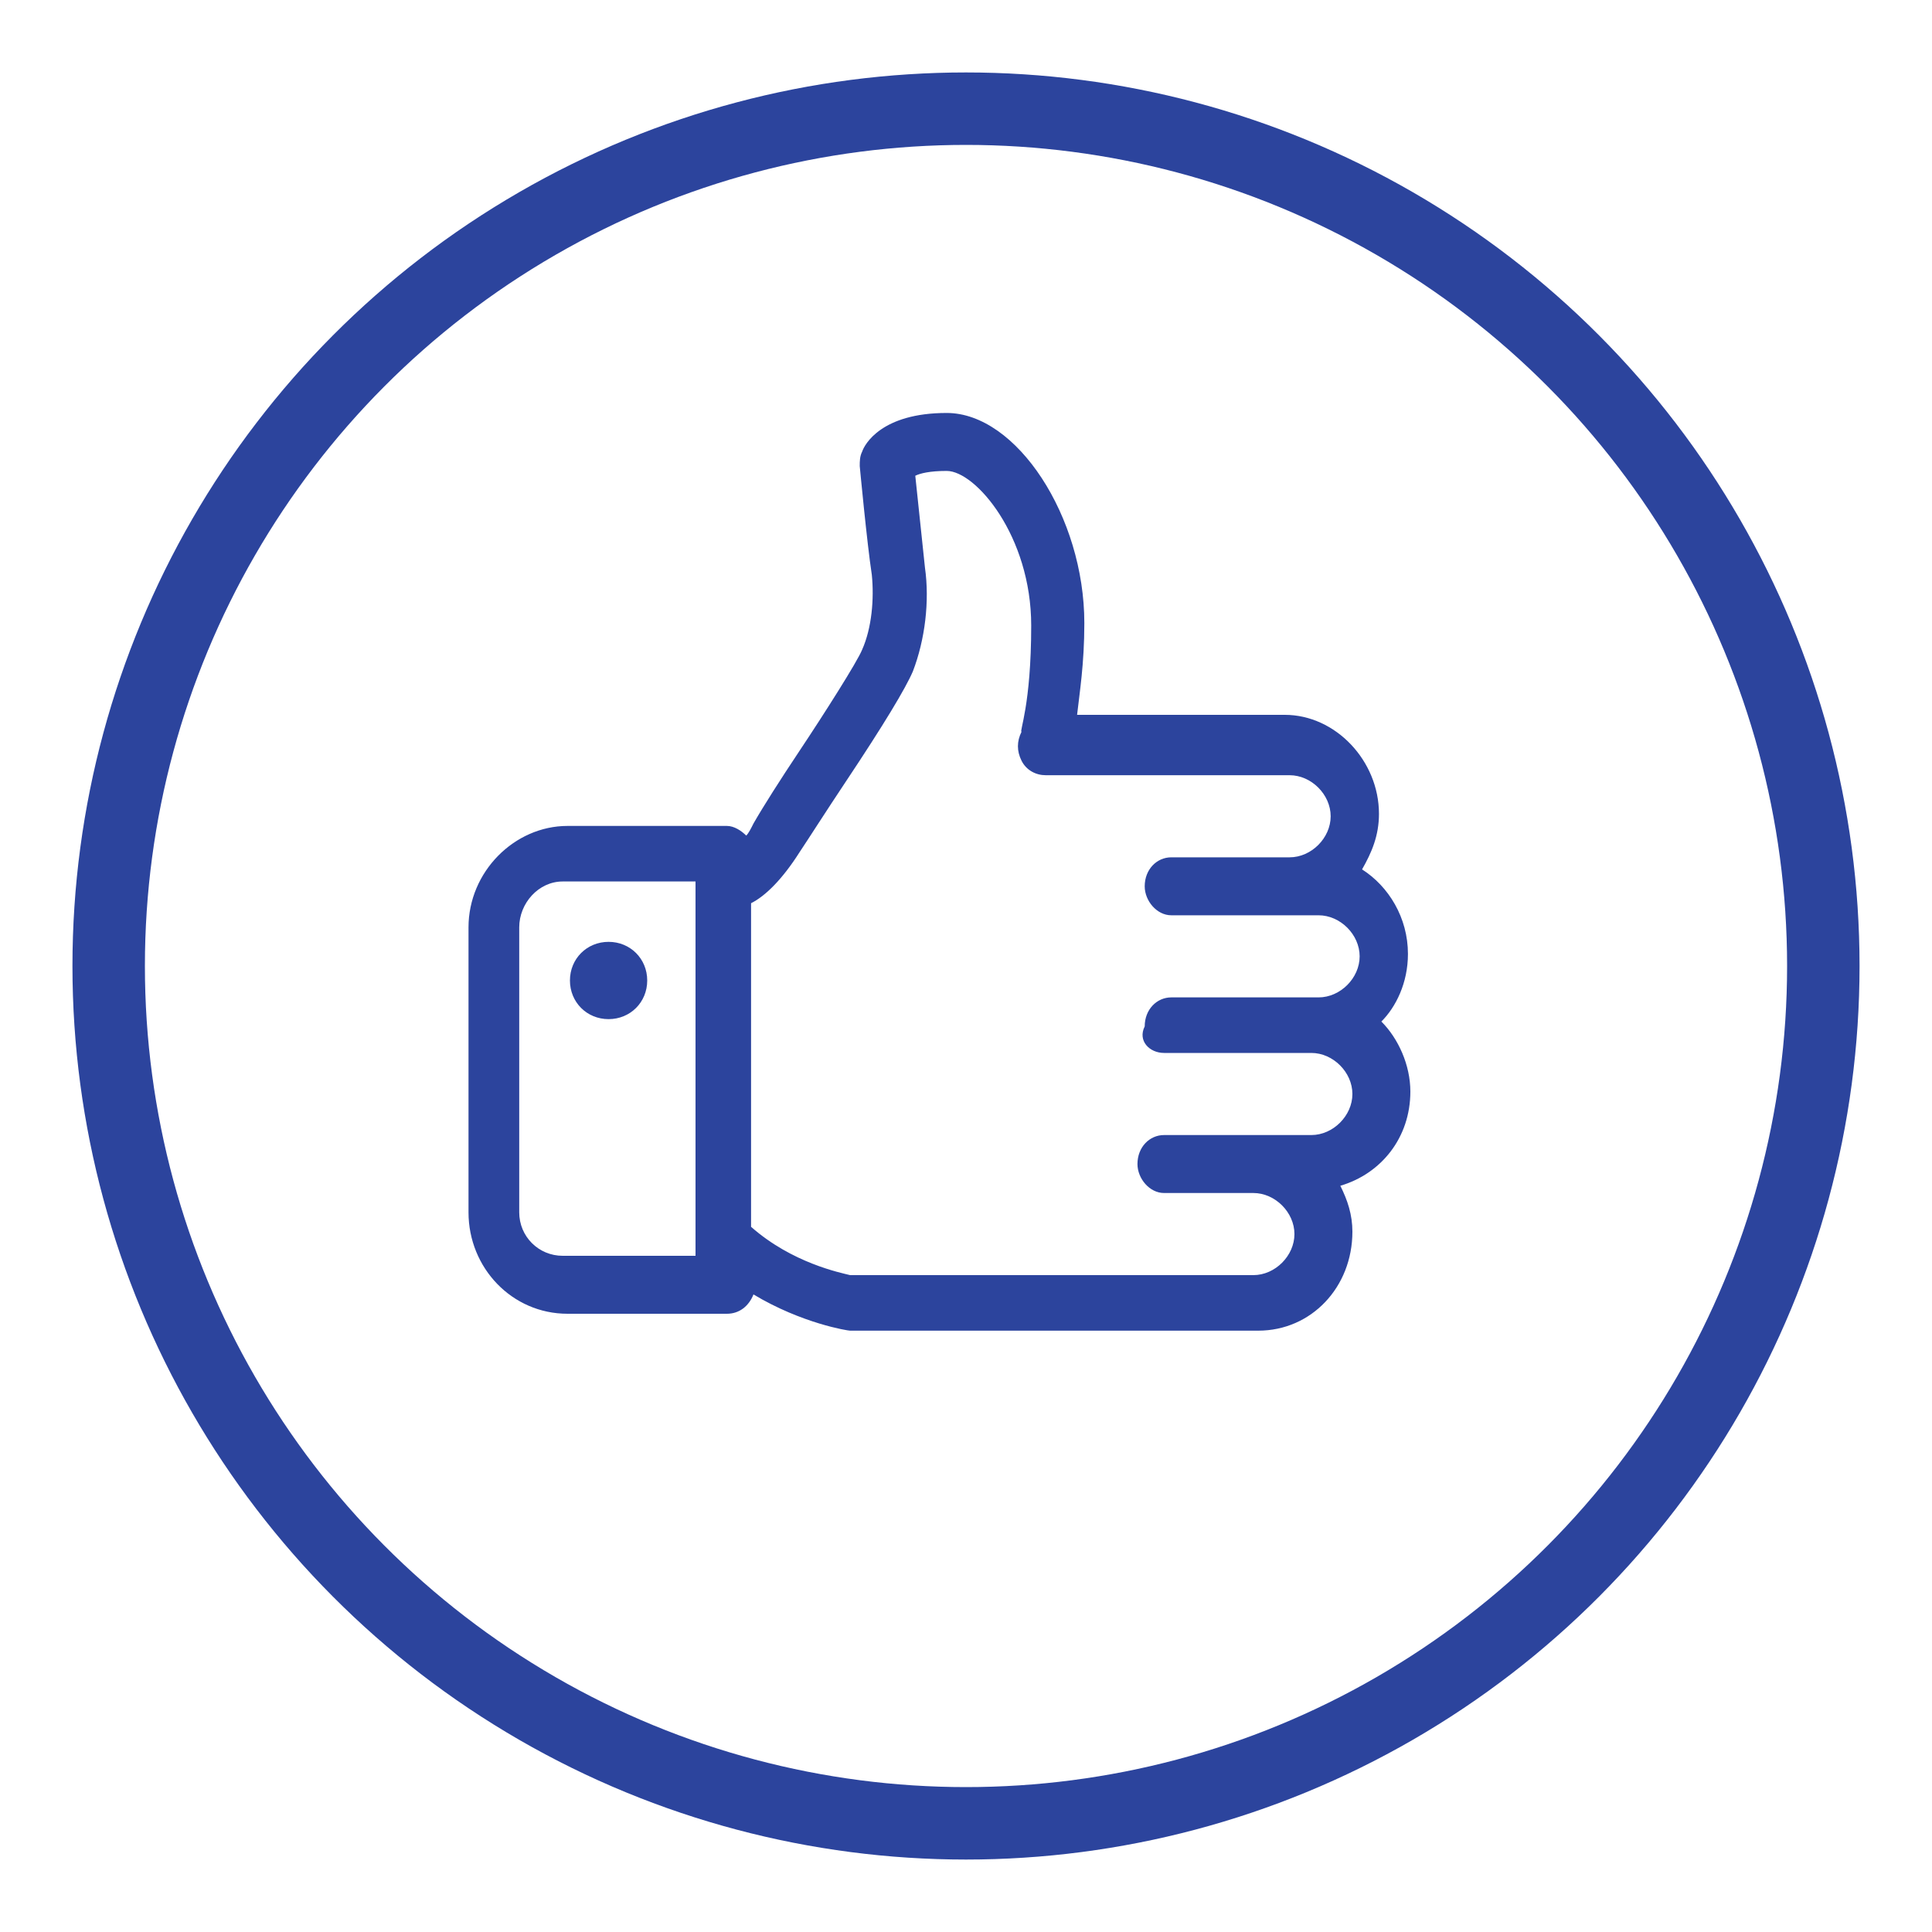
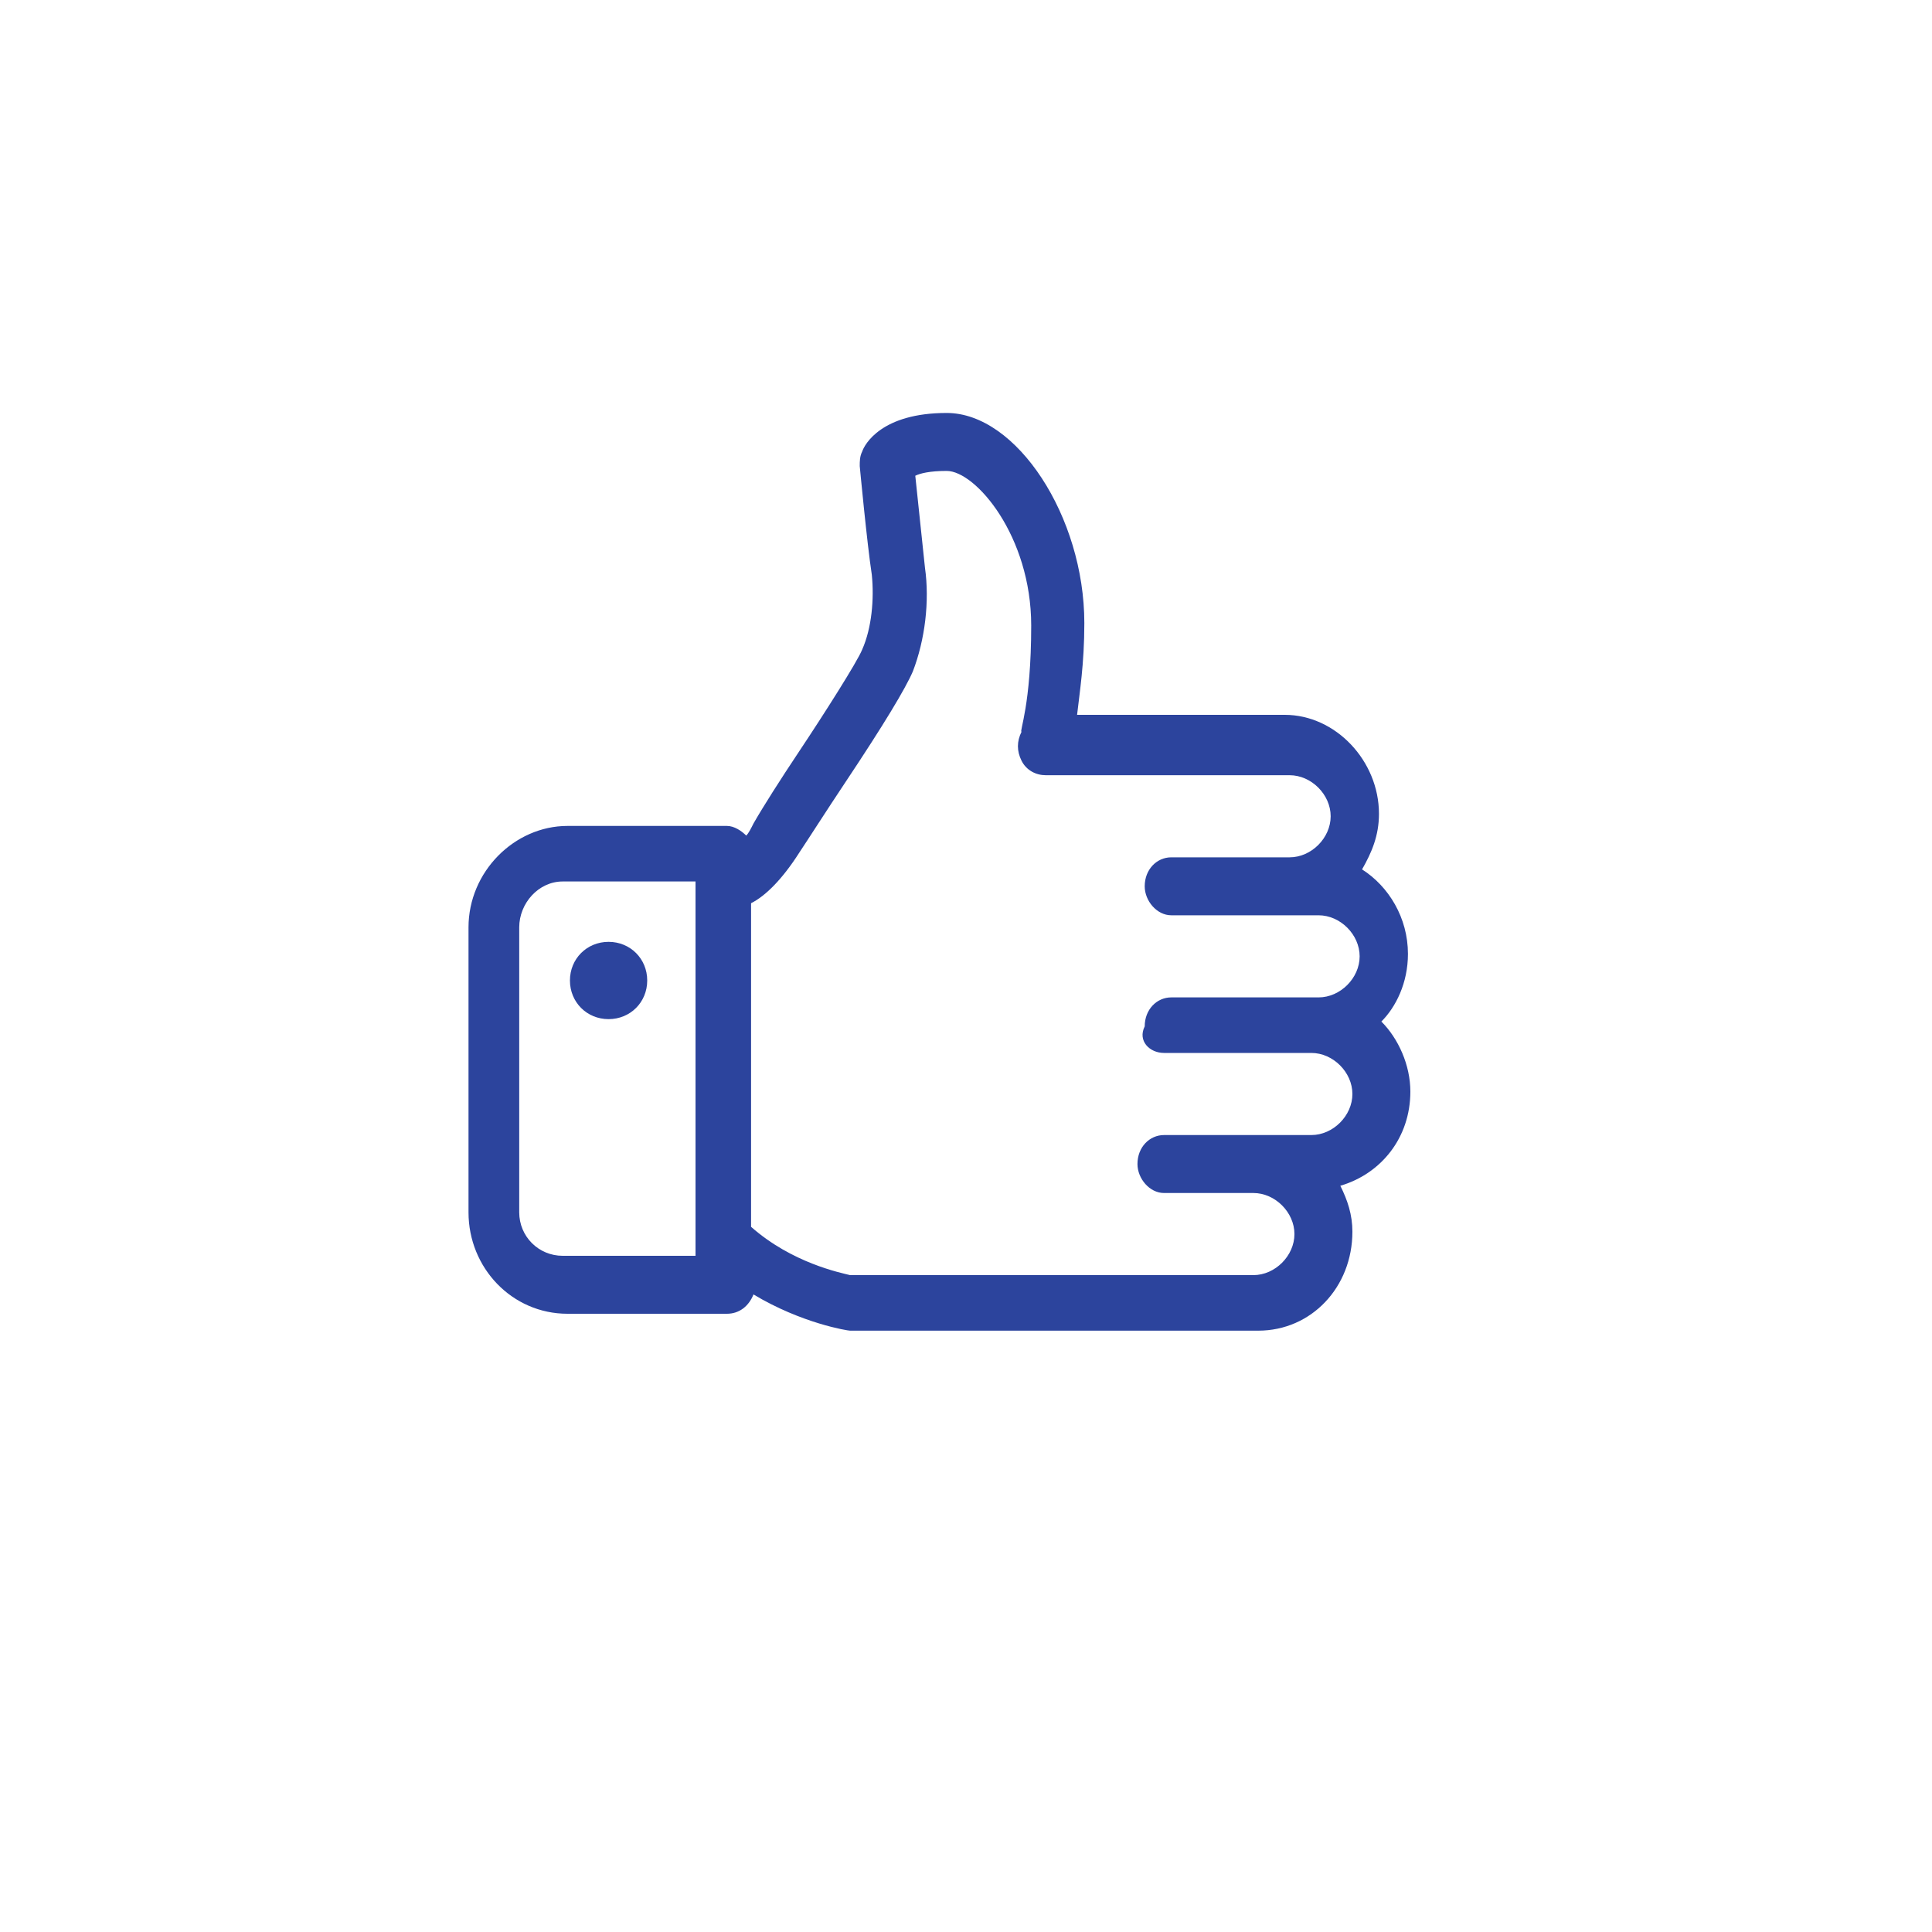
<svg xmlns="http://www.w3.org/2000/svg" version="1.1" id="圖層_1" x="0px" y="0px" viewBox="0 0 80 80" style="enable-background:new 0 0 80 80;" xml:space="preserve">
  <style type="text/css">
	.st0{fill:none;stroke:#2C449D;stroke-width:3;stroke-miterlimit:10;}
	.st1{fill:#2C449D;}
</style>
-   <circle class="st0" cx="40" cy="40" r="35.5" />
  <g>
    <g>
      <path class="st1" d="M25.2,42.2c0.9,0,1.6-0.7,1.6-1.6c0-0.9-0.7-1.6-1.6-1.6c-0.9,0-1.6,0.7-1.6,1.6    C23.6,41.5,24.3,42.2,25.2,42.2z M58.3,39.5c0-1.5-0.8-2.8-1.9-3.5c0.4-0.7,0.7-1.4,0.7-2.3c0-2.2-1.8-4.1-3.9-4.1h-1.4    c0,0,0,0-0.1,0c0,0,0,0-0.1,0h-7c0.1-0.9,0.3-2.1,0.3-3.8c0-4.4-2.8-8.7-5.7-8.7c-2.7,0-3.4,1.3-3.5,1.6c-0.1,0.2-0.1,0.4-0.1,0.6    c0,0,0.3,3.2,0.5,4.5c0.1,1,0,2.2-0.4,3.1c-0.2,0.5-1.6,2.7-2.6,4.2c-0.8,1.2-1.5,2.3-1.9,3c-0.1,0.2-0.2,0.4-0.3,0.5    c-0.2-0.2-0.5-0.4-0.8-0.4h-6.6c-2.2,0-4.1,1.9-4.1,4.2v11.8c0,2.3,1.8,4.2,4.1,4.2h6.6c0.5,0,0.9-0.3,1.1-0.8    c2,1.2,3.9,1.5,4,1.5c0,0,0.1,0,0.1,0h16.8c2.2,0,3.9-1.8,3.9-4.1c0-0.7-0.2-1.3-0.5-1.9c1.7-0.5,2.9-2,2.9-3.9    c0-1.1-0.5-2.2-1.2-2.9C57.8,41.7,58.3,40.7,58.3,39.5z M28.8,51.3C28.8,51.3,28.8,51.3,28.8,51.3v0.7h-5.5c-1,0-1.8-0.8-1.8-1.8    V38.4c0-1,0.8-1.9,1.8-1.9h5.5V51.3z M48.2,43.6h6.1c0.9,0,1.7,0.8,1.7,1.7c0,0.9-0.8,1.7-1.7,1.7h-6.1c-0.6,0-1.1,0.5-1.1,1.2    c0,0.6,0.5,1.2,1.1,1.2h3.7c0.9,0,1.7,0.8,1.7,1.7c0,0.9-0.8,1.7-1.7,1.7H35.2c-0.4-0.1-2.4-0.5-4.1-2V37.4c0.6-0.3,1.3-1,2-2.1    c0.4-0.6,1.1-1.7,1.9-2.9c1.6-2.4,2.5-3.9,2.8-4.6c0.5-1.3,0.7-2.9,0.5-4.3c-0.1-0.9-0.3-2.9-0.4-3.8c0.2-0.1,0.6-0.2,1.3-0.2    c1.2,0,3.5,2.7,3.5,6.4c0,3.3-0.5,4.4-0.4,4.4l0,0c-0.2,0.4-0.2,0.8,0,1.2c0.2,0.4,0.6,0.6,1,0.6h8.5c0,0,0,0,0.1,0c0,0,0,0,0.1,0    h1.4c0.9,0,1.7,0.8,1.7,1.7c0,0.9-0.8,1.7-1.7,1.7h-4.9c-0.6,0-1.1,0.5-1.1,1.2c0,0.6,0.5,1.2,1.1,1.2h6.1c0.9,0,1.7,0.8,1.7,1.7    c0,0.9-0.8,1.7-1.7,1.7h-6.1c-0.6,0-1.1,0.5-1.1,1.2C47.1,43.1,47.6,43.6,48.2,43.6z" />
    </g>
  </g>
</svg>